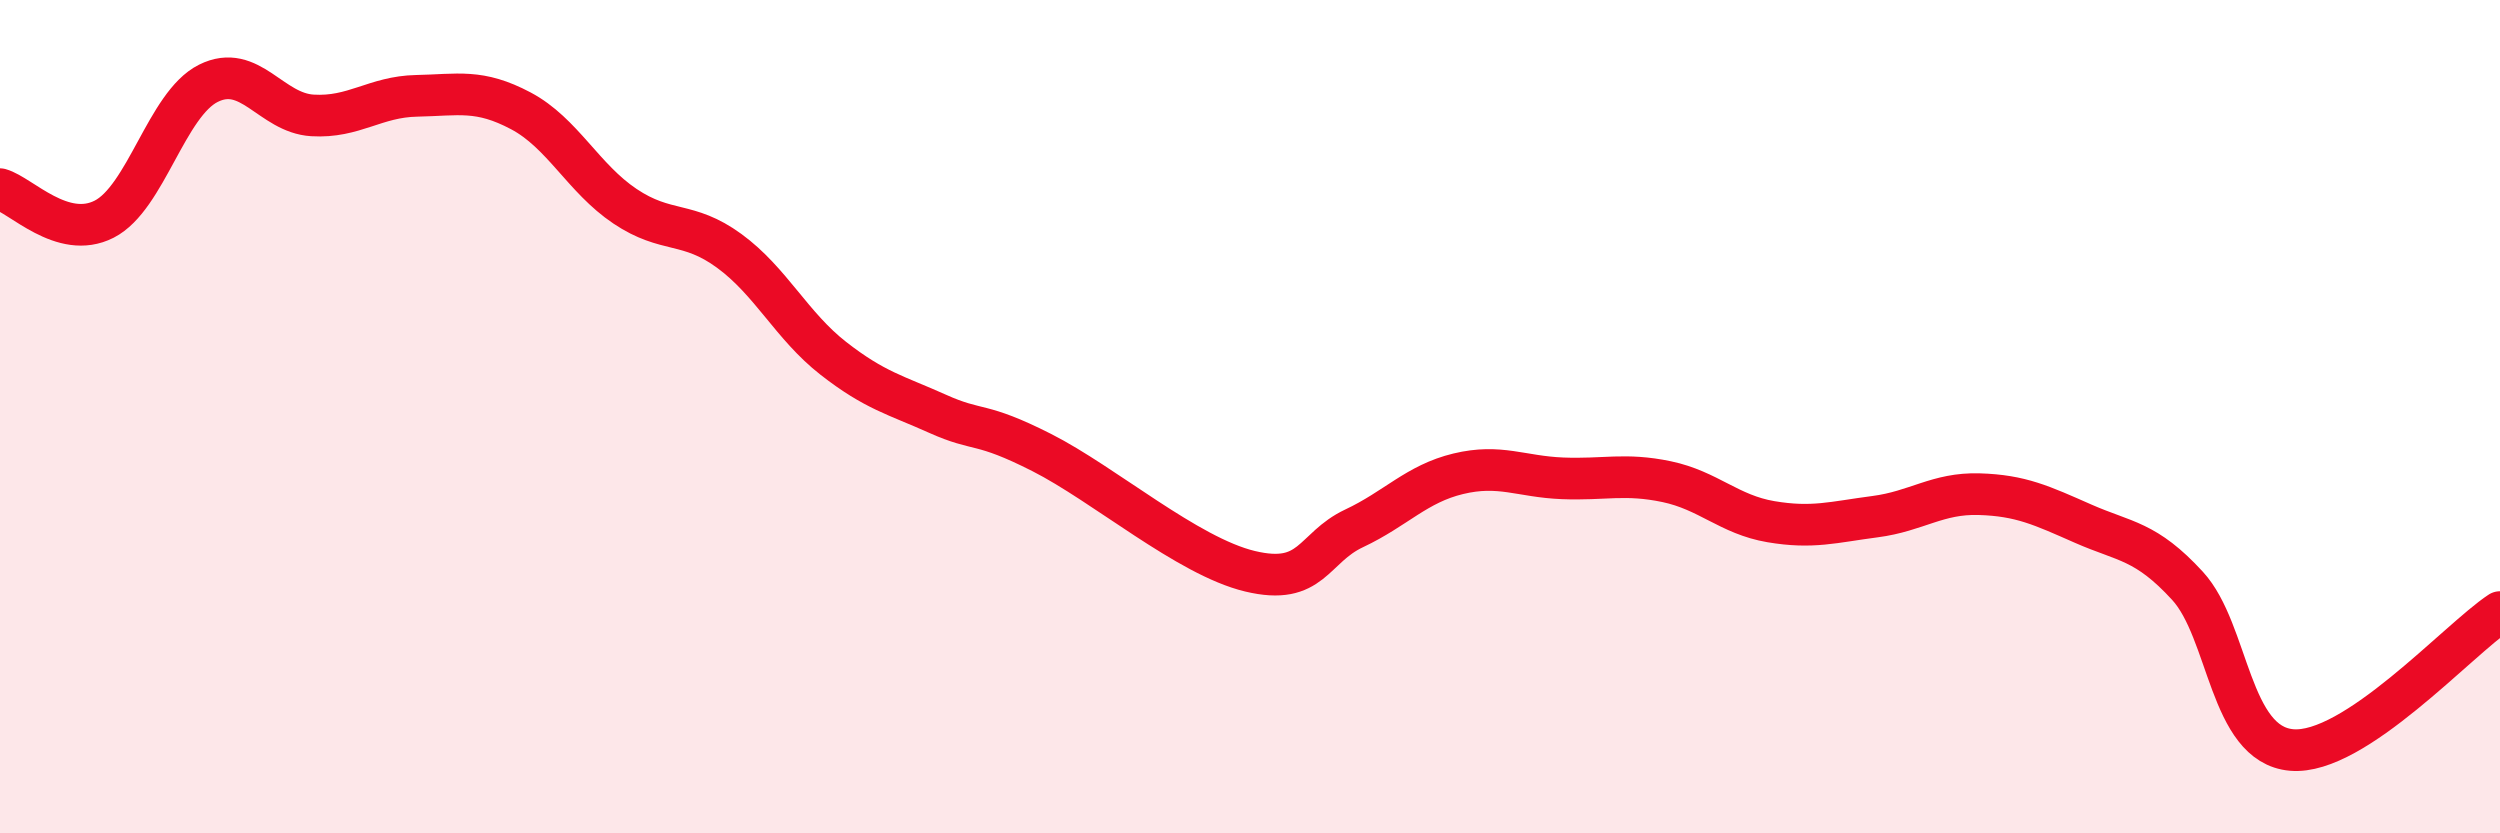
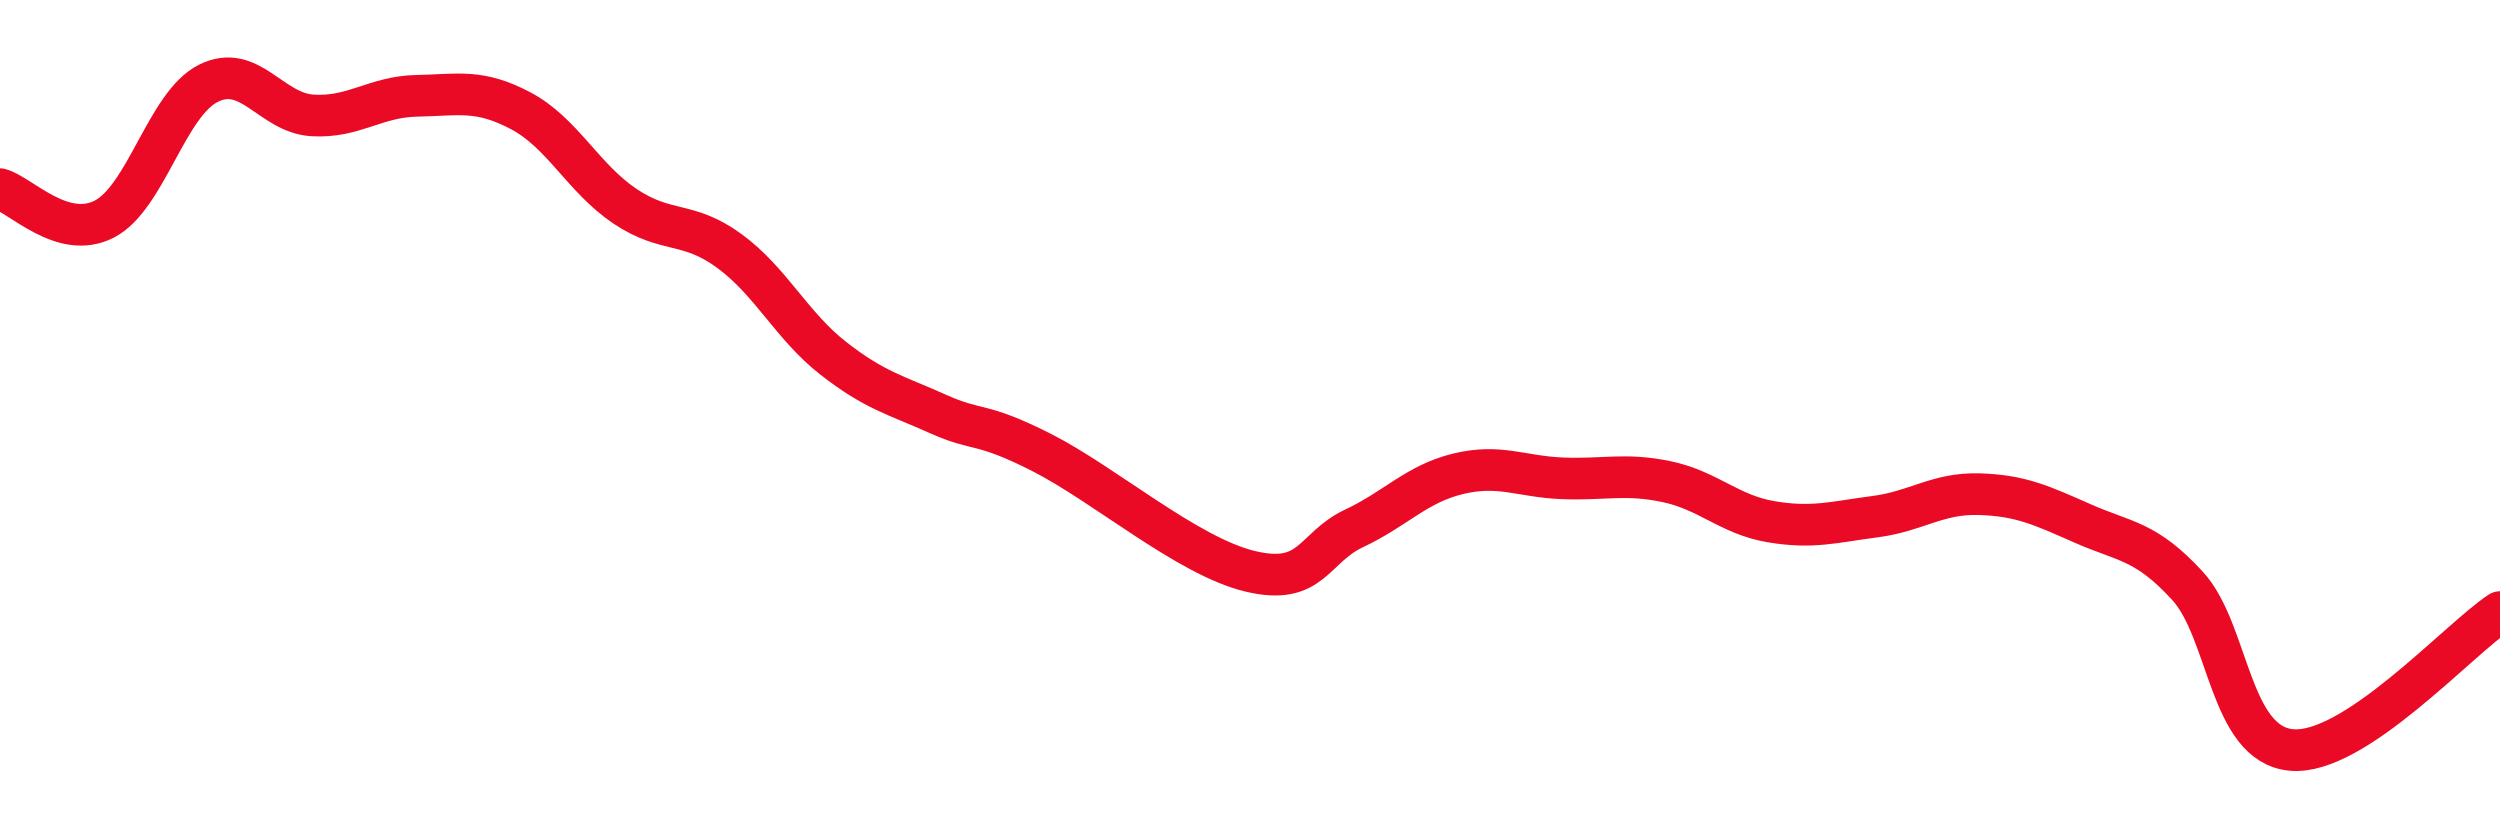
<svg xmlns="http://www.w3.org/2000/svg" width="60" height="20" viewBox="0 0 60 20">
-   <path d="M 0,4.54 C 0.5,4.68 1.5,5.77 2.5,5.26 C 3.5,4.75 4,2.5 5,2 C 6,1.5 6.5,2.71 7.5,2.77 C 8.5,2.83 9,2.32 10,2.3 C 11,2.28 11.5,2.13 12.5,2.66 C 13.5,3.19 14,4.28 15,4.95 C 16,5.62 16.5,5.29 17.5,6.02 C 18.5,6.75 19,7.82 20,8.6 C 21,9.38 21.5,9.48 22.5,9.93 C 23.5,10.38 23.5,10.1 25,10.86 C 26.5,11.62 28.5,13.35 30,13.71 C 31.5,14.07 31.5,13.15 32.5,12.68 C 33.5,12.21 34,11.61 35,11.37 C 36,11.13 36.5,11.44 37.5,11.48 C 38.5,11.52 39,11.35 40,11.56 C 41,11.77 41.5,12.35 42.5,12.52 C 43.5,12.69 44,12.53 45,12.4 C 46,12.27 46.5,11.83 47.5,11.86 C 48.5,11.89 49,12.13 50,12.57 C 51,13.01 51.5,12.97 52.5,14.06 C 53.5,15.15 53.5,17.87 55,18 C 56.5,18.13 59,15.35 60,14.69L60 20L0 20Z" fill="#EB0A25" opacity="0.1" stroke-linecap="round" stroke-linejoin="round" />
  <path d="M 0,4.54 C 0.5,4.68 1.5,5.77 2.5,5.26 C 3.5,4.75 4,2.5 5,2 C 6,1.5 6.5,2.71 7.5,2.77 C 8.5,2.83 9,2.32 10,2.3 C 11,2.28 11.5,2.13 12.5,2.66 C 13.5,3.19 14,4.28 15,4.95 C 16,5.62 16.5,5.29 17.5,6.02 C 18.5,6.75 19,7.82 20,8.6 C 21,9.38 21.5,9.48 22.5,9.93 C 23.5,10.38 23.5,10.1 25,10.86 C 26.5,11.62 28.5,13.35 30,13.71 C 31.5,14.07 31.5,13.15 32.5,12.68 C 33.5,12.21 34,11.61 35,11.37 C 36,11.13 36.5,11.44 37.5,11.48 C 38.5,11.52 39,11.35 40,11.56 C 41,11.77 41.5,12.35 42.5,12.52 C 43.5,12.69 44,12.53 45,12.4 C 46,12.27 46.5,11.83 47.5,11.86 C 48.5,11.89 49,12.13 50,12.57 C 51,13.01 51.5,12.97 52.5,14.06 C 53.5,15.15 53.5,17.87 55,18 C 56.5,18.13 59,15.35 60,14.69" stroke="#EB0A25" stroke-width="1" fill="none" stroke-linecap="round" stroke-linejoin="round" />
</svg>